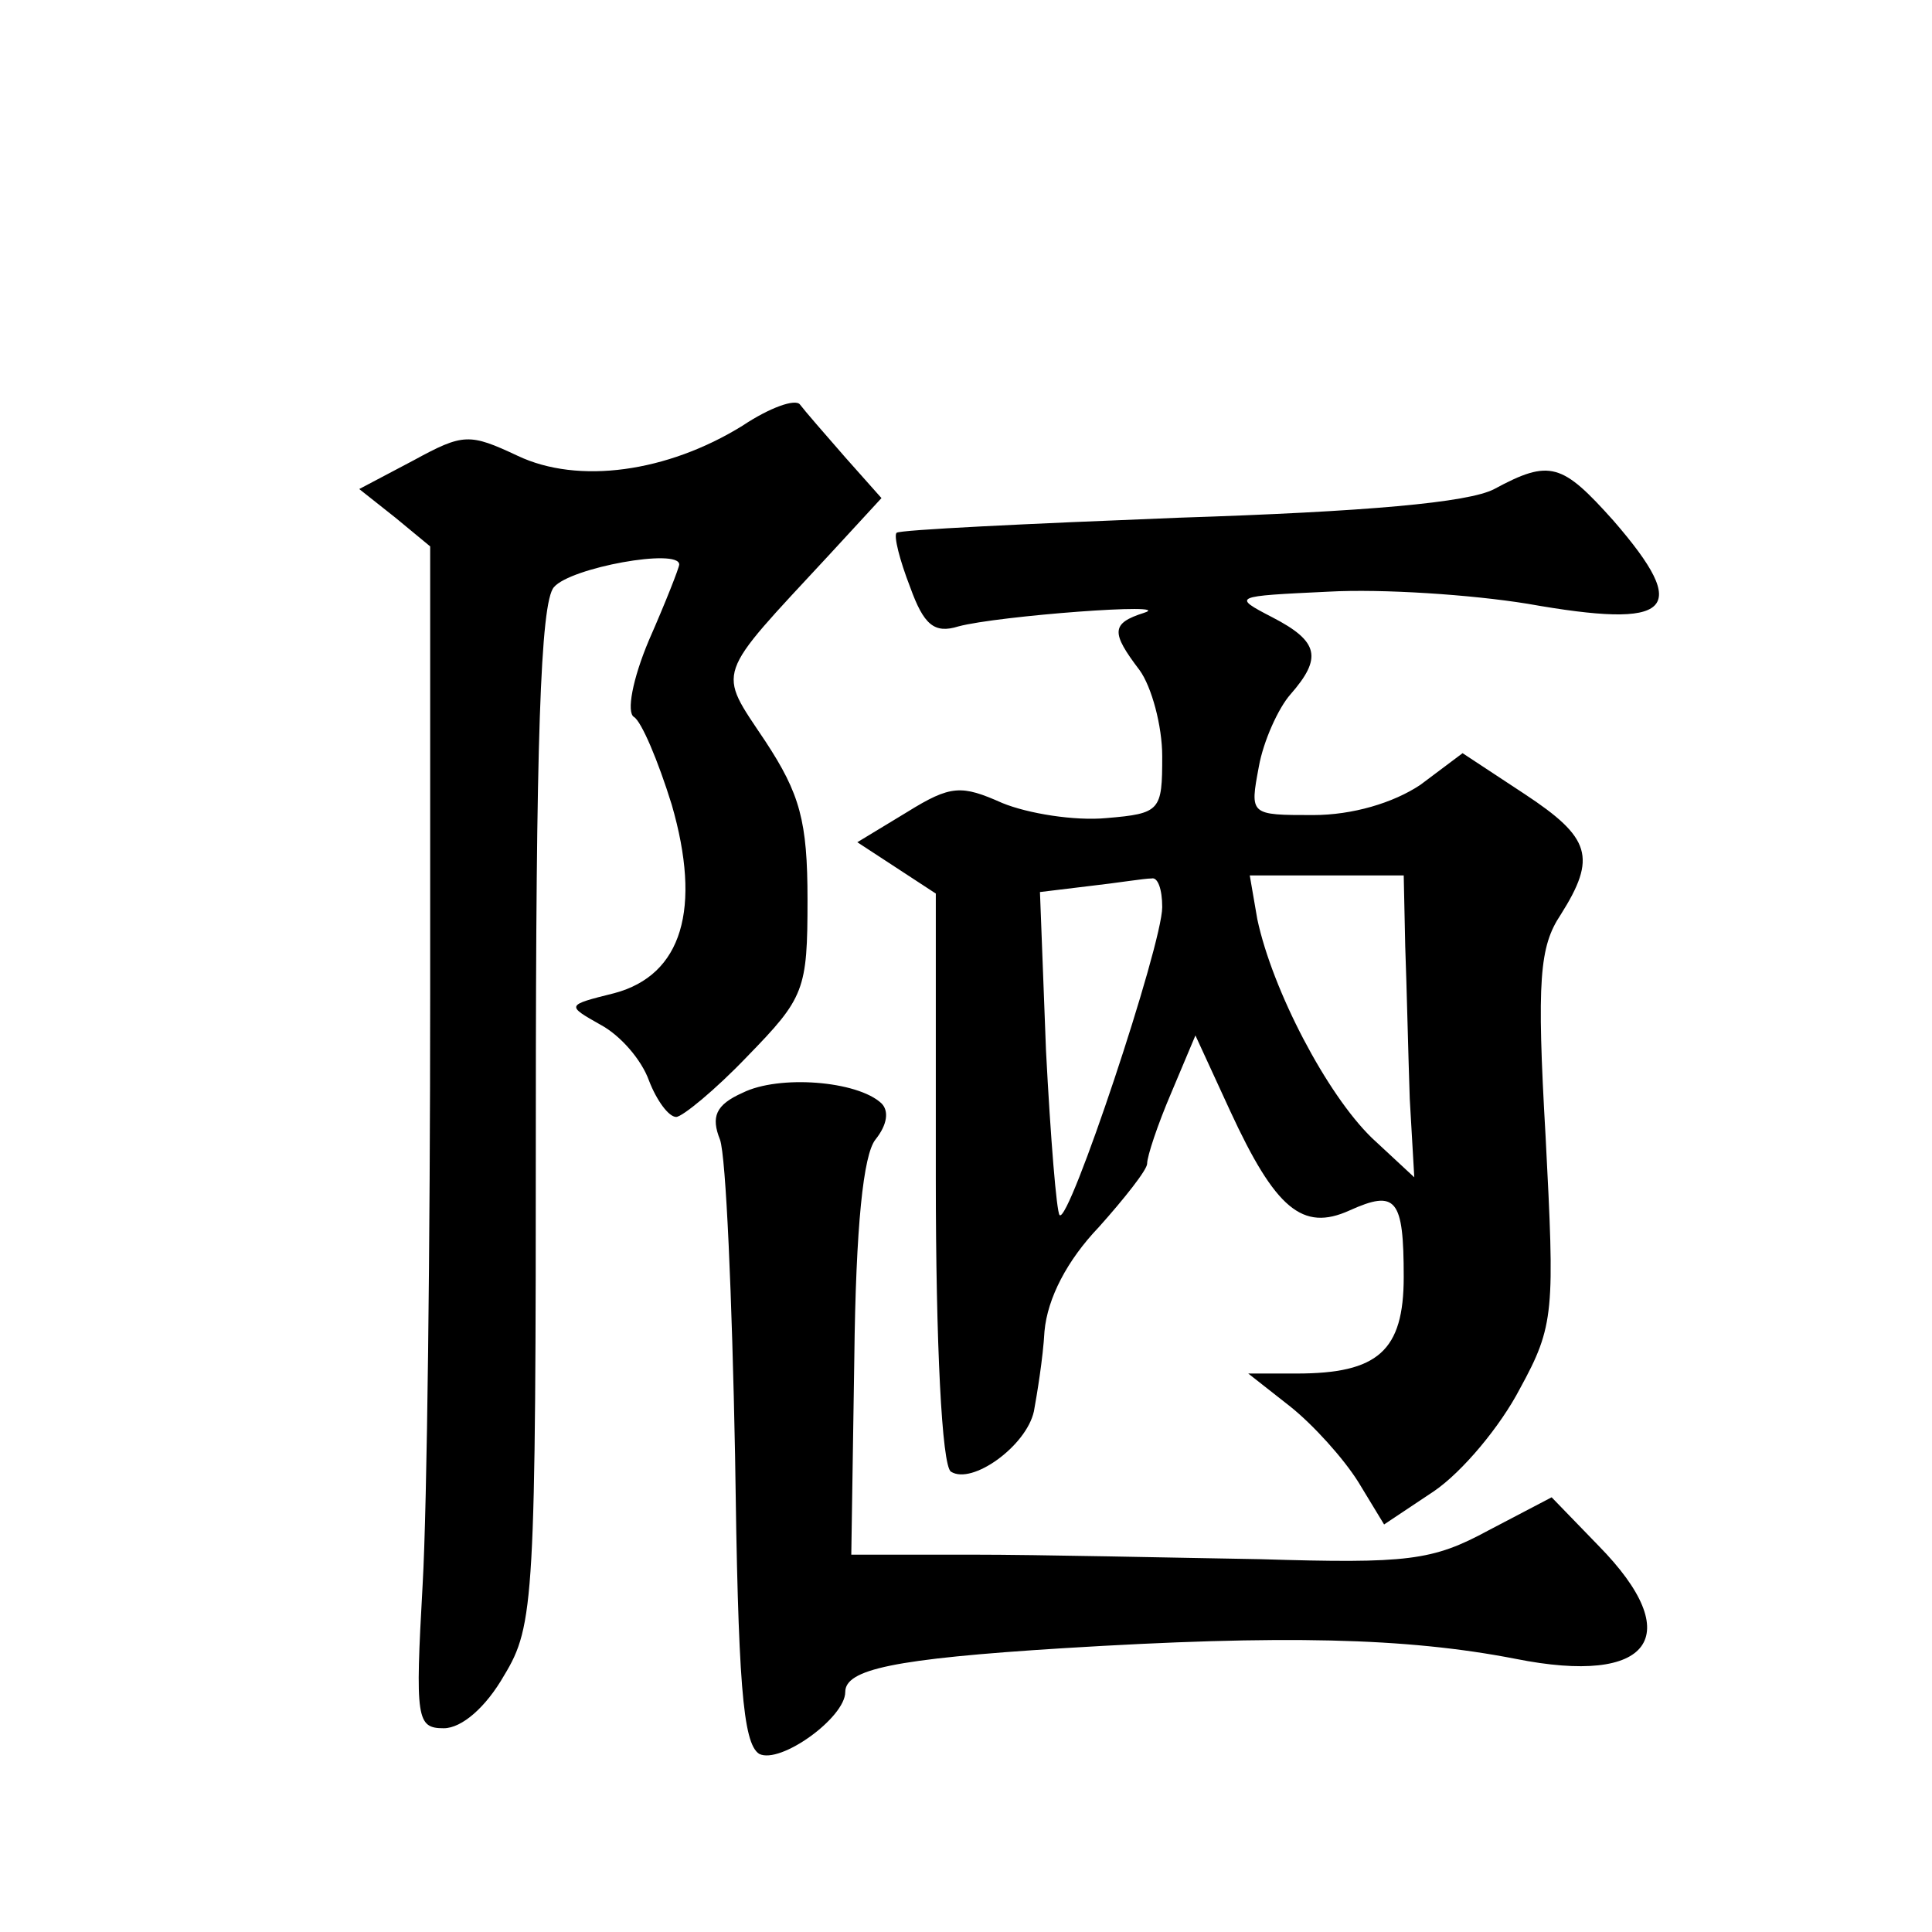
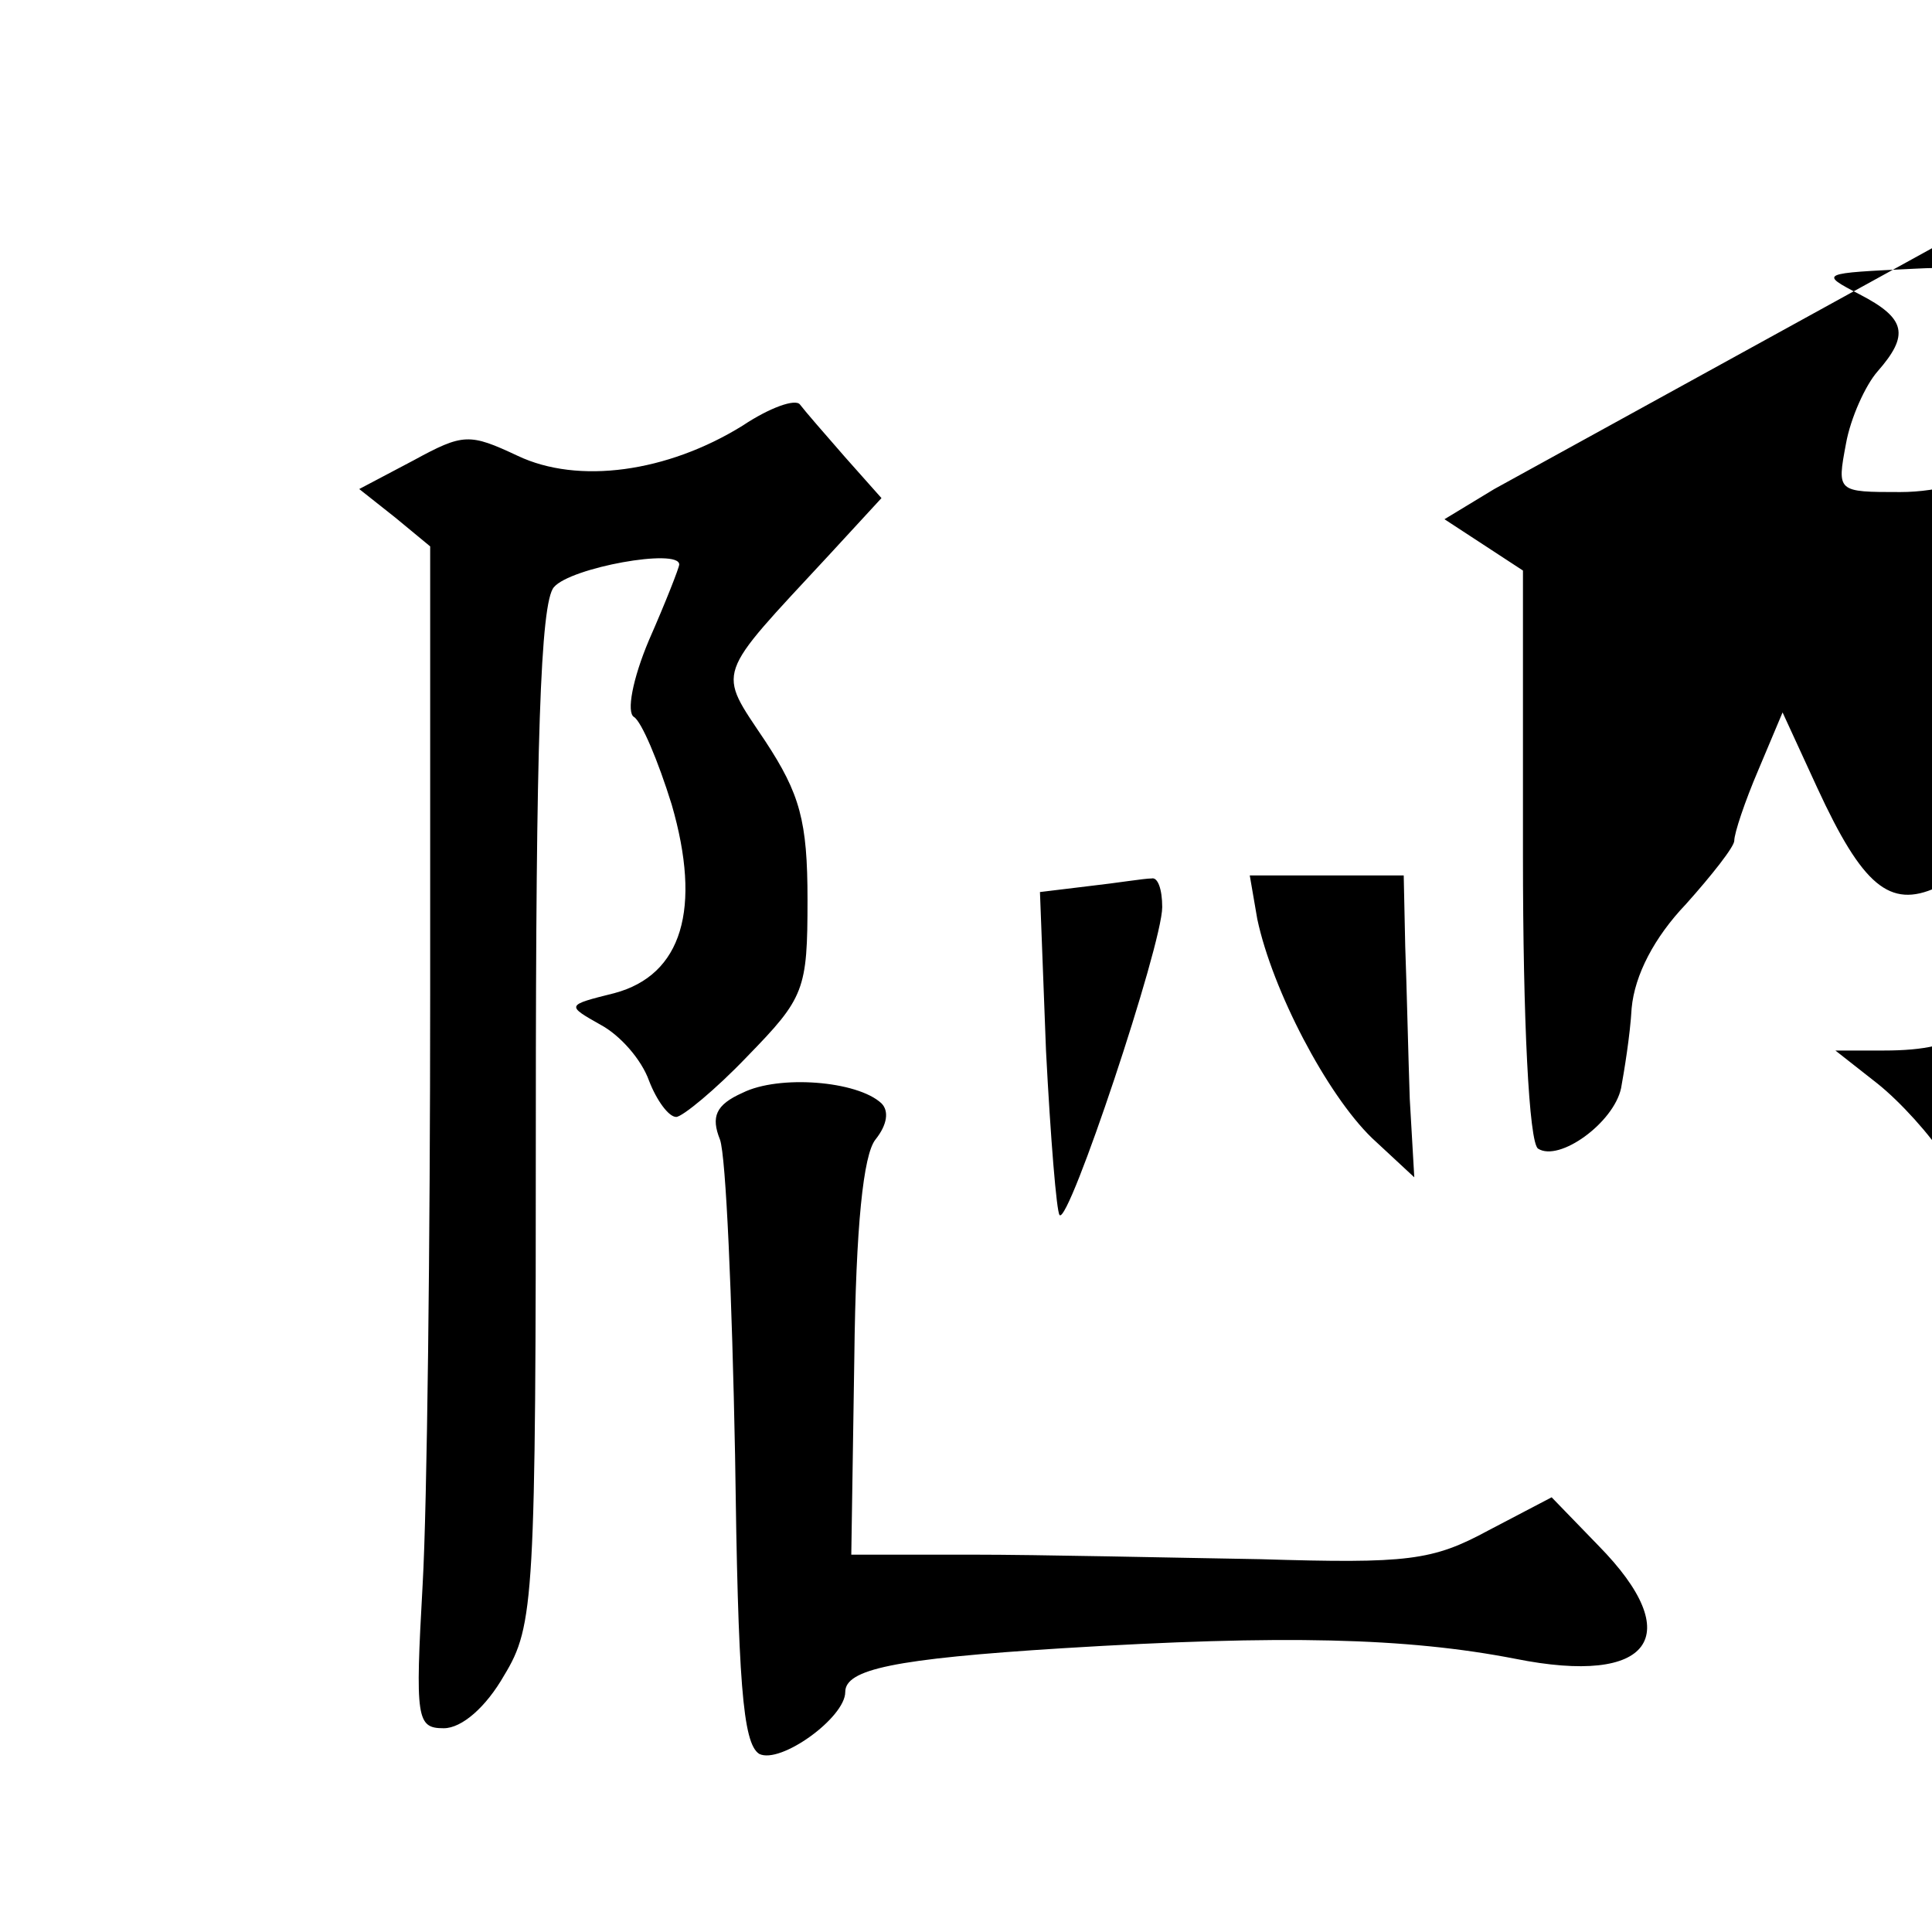
<svg xmlns="http://www.w3.org/2000/svg" version="1.0" width="128pt" height="128pt" viewBox="0 0 128 128" preserveAspectRatio="xMidYMid meet">
  <g transform="translate(0,128) scale(0.1,-0.1)" fill="#0" stroke="none">
-     <path d="M492 998 c-50 -31 -109 -39 -149 -20 -32 15 -36 15 -69 -3 l-36 -19 24 -19 23 -19 0 -297 c0 -163 -2 -339 -5 -391 -5 -89 -4 -95 14 -95 12 0 28 14 40 35 20 33 21 50 21 371 0 246 3 340 12 350 11 13 83 26 83 15 0 -2 -9 -25 -20 -50 -11 -26 -15 -48 -10 -51 5 -3 16 -29 25 -58 20 -69 7 -113 -38 -125 -32 -8 -32 -8 -9 -21 13 -7 27 -23 32 -37 5 -13 13 -24 18 -24 4 0 26 18 47 40 38 39 40 44 40 104 0 52 -5 70 -28 105 -32 48 -34 41 42 123 l35 38 -24 27 c-14 16 -27 31 -30 35 -3 4 -20 -2 -38 -14z M990 956 c-17 -9 -85 -15 -209 -19 -101 -4 -185 -8 -187 -10 -2 -2 2 -18 9 -36 9 -25 16 -31 32 -26 26 7 145 16 123 9 -22 -7 -22 -13 -3 -38 8 -11 15 -37 15 -57 0 -36 -1 -38 -37 -41 -21 -2 -52 3 -69 10 -27 12 -34 12 -63 -6 l-33 -20 26 -17 26 -17 0 -189 c0 -109 4 -190 10 -194 14 -9 50 17 55 40 2 11 6 35 7 53 2 22 15 47 36 69 17 19 32 38 32 42 0 5 7 26 16 47 l16 38 23 -50 c30 -65 48 -80 79 -66 31 14 36 8 36 -44 0 -49 -17 -64 -71 -64 l-32 0 28 -22 c15 -12 35 -34 45 -50 l17 -28 33 22 c19 13 44 43 57 68 23 42 23 51 17 167 -6 104 -4 126 10 147 24 38 20 51 -24 80 l-41 27 -28 -21 c-18 -12 -45 -20 -71 -20 -42 0 -42 0 -36 32 3 17 13 39 21 48 21 24 19 35 -12 51 -27 14 -26 14 37 17 36 2 95 -2 132 -8 96 -17 109 -5 57 55 -34 38 -42 41 -79 21z m-220 -277 c0 -25 -62 -211 -68 -204 -2 2 -6 51 -9 109 l-4 105 33 4 c18 2 36 5 41 5 4 1 7 -7 7 -19z m161 -26 c1 -27 2 -72 3 -101 l3 -52 -28 26 c-30 29 -66 98 -76 145 l-5 29 51 0 51 0 1 -47z M492 556 c-18 -8 -21 -16 -15 -31 4 -11 8 -105 10 -209 2 -150 5 -191 16 -198 14 -7 57 24 57 41 0 15 32 22 144 29 146 9 228 7 300 -7 90 -18 114 15 55 75 l-31 32 -42 -22 c-37 -20 -53 -22 -151 -19 -60 1 -146 3 -191 3 l-80 0 2 130 c1 88 6 135 14 145 8 10 9 19 4 24 -16 15 -68 19 -92 7z" />
+     <path d="M492 998 c-50 -31 -109 -39 -149 -20 -32 15 -36 15 -69 -3 l-36 -19 24 -19 23 -19 0 -297 c0 -163 -2 -339 -5 -391 -5 -89 -4 -95 14 -95 12 0 28 14 40 35 20 33 21 50 21 371 0 246 3 340 12 350 11 13 83 26 83 15 0 -2 -9 -25 -20 -50 -11 -26 -15 -48 -10 -51 5 -3 16 -29 25 -58 20 -69 7 -113 -38 -125 -32 -8 -32 -8 -9 -21 13 -7 27 -23 32 -37 5 -13 13 -24 18 -24 4 0 26 18 47 40 38 39 40 44 40 104 0 52 -5 70 -28 105 -32 48 -34 41 42 123 l35 38 -24 27 c-14 16 -27 31 -30 35 -3 4 -20 -2 -38 -14z M990 956 l-33 -20 26 -17 26 -17 0 -189 c0 -109 4 -190 10 -194 14 -9 50 17 55 40 2 11 6 35 7 53 2 22 15 47 36 69 17 19 32 38 32 42 0 5 7 26 16 47 l16 38 23 -50 c30 -65 48 -80 79 -66 31 14 36 8 36 -44 0 -49 -17 -64 -71 -64 l-32 0 28 -22 c15 -12 35 -34 45 -50 l17 -28 33 22 c19 13 44 43 57 68 23 42 23 51 17 167 -6 104 -4 126 10 147 24 38 20 51 -24 80 l-41 27 -28 -21 c-18 -12 -45 -20 -71 -20 -42 0 -42 0 -36 32 3 17 13 39 21 48 21 24 19 35 -12 51 -27 14 -26 14 37 17 36 2 95 -2 132 -8 96 -17 109 -5 57 55 -34 38 -42 41 -79 21z m-220 -277 c0 -25 -62 -211 -68 -204 -2 2 -6 51 -9 109 l-4 105 33 4 c18 2 36 5 41 5 4 1 7 -7 7 -19z m161 -26 c1 -27 2 -72 3 -101 l3 -52 -28 26 c-30 29 -66 98 -76 145 l-5 29 51 0 51 0 1 -47z M492 556 c-18 -8 -21 -16 -15 -31 4 -11 8 -105 10 -209 2 -150 5 -191 16 -198 14 -7 57 24 57 41 0 15 32 22 144 29 146 9 228 7 300 -7 90 -18 114 15 55 75 l-31 32 -42 -22 c-37 -20 -53 -22 -151 -19 -60 1 -146 3 -191 3 l-80 0 2 130 c1 88 6 135 14 145 8 10 9 19 4 24 -16 15 -68 19 -92 7z" />
  </g>
</svg>